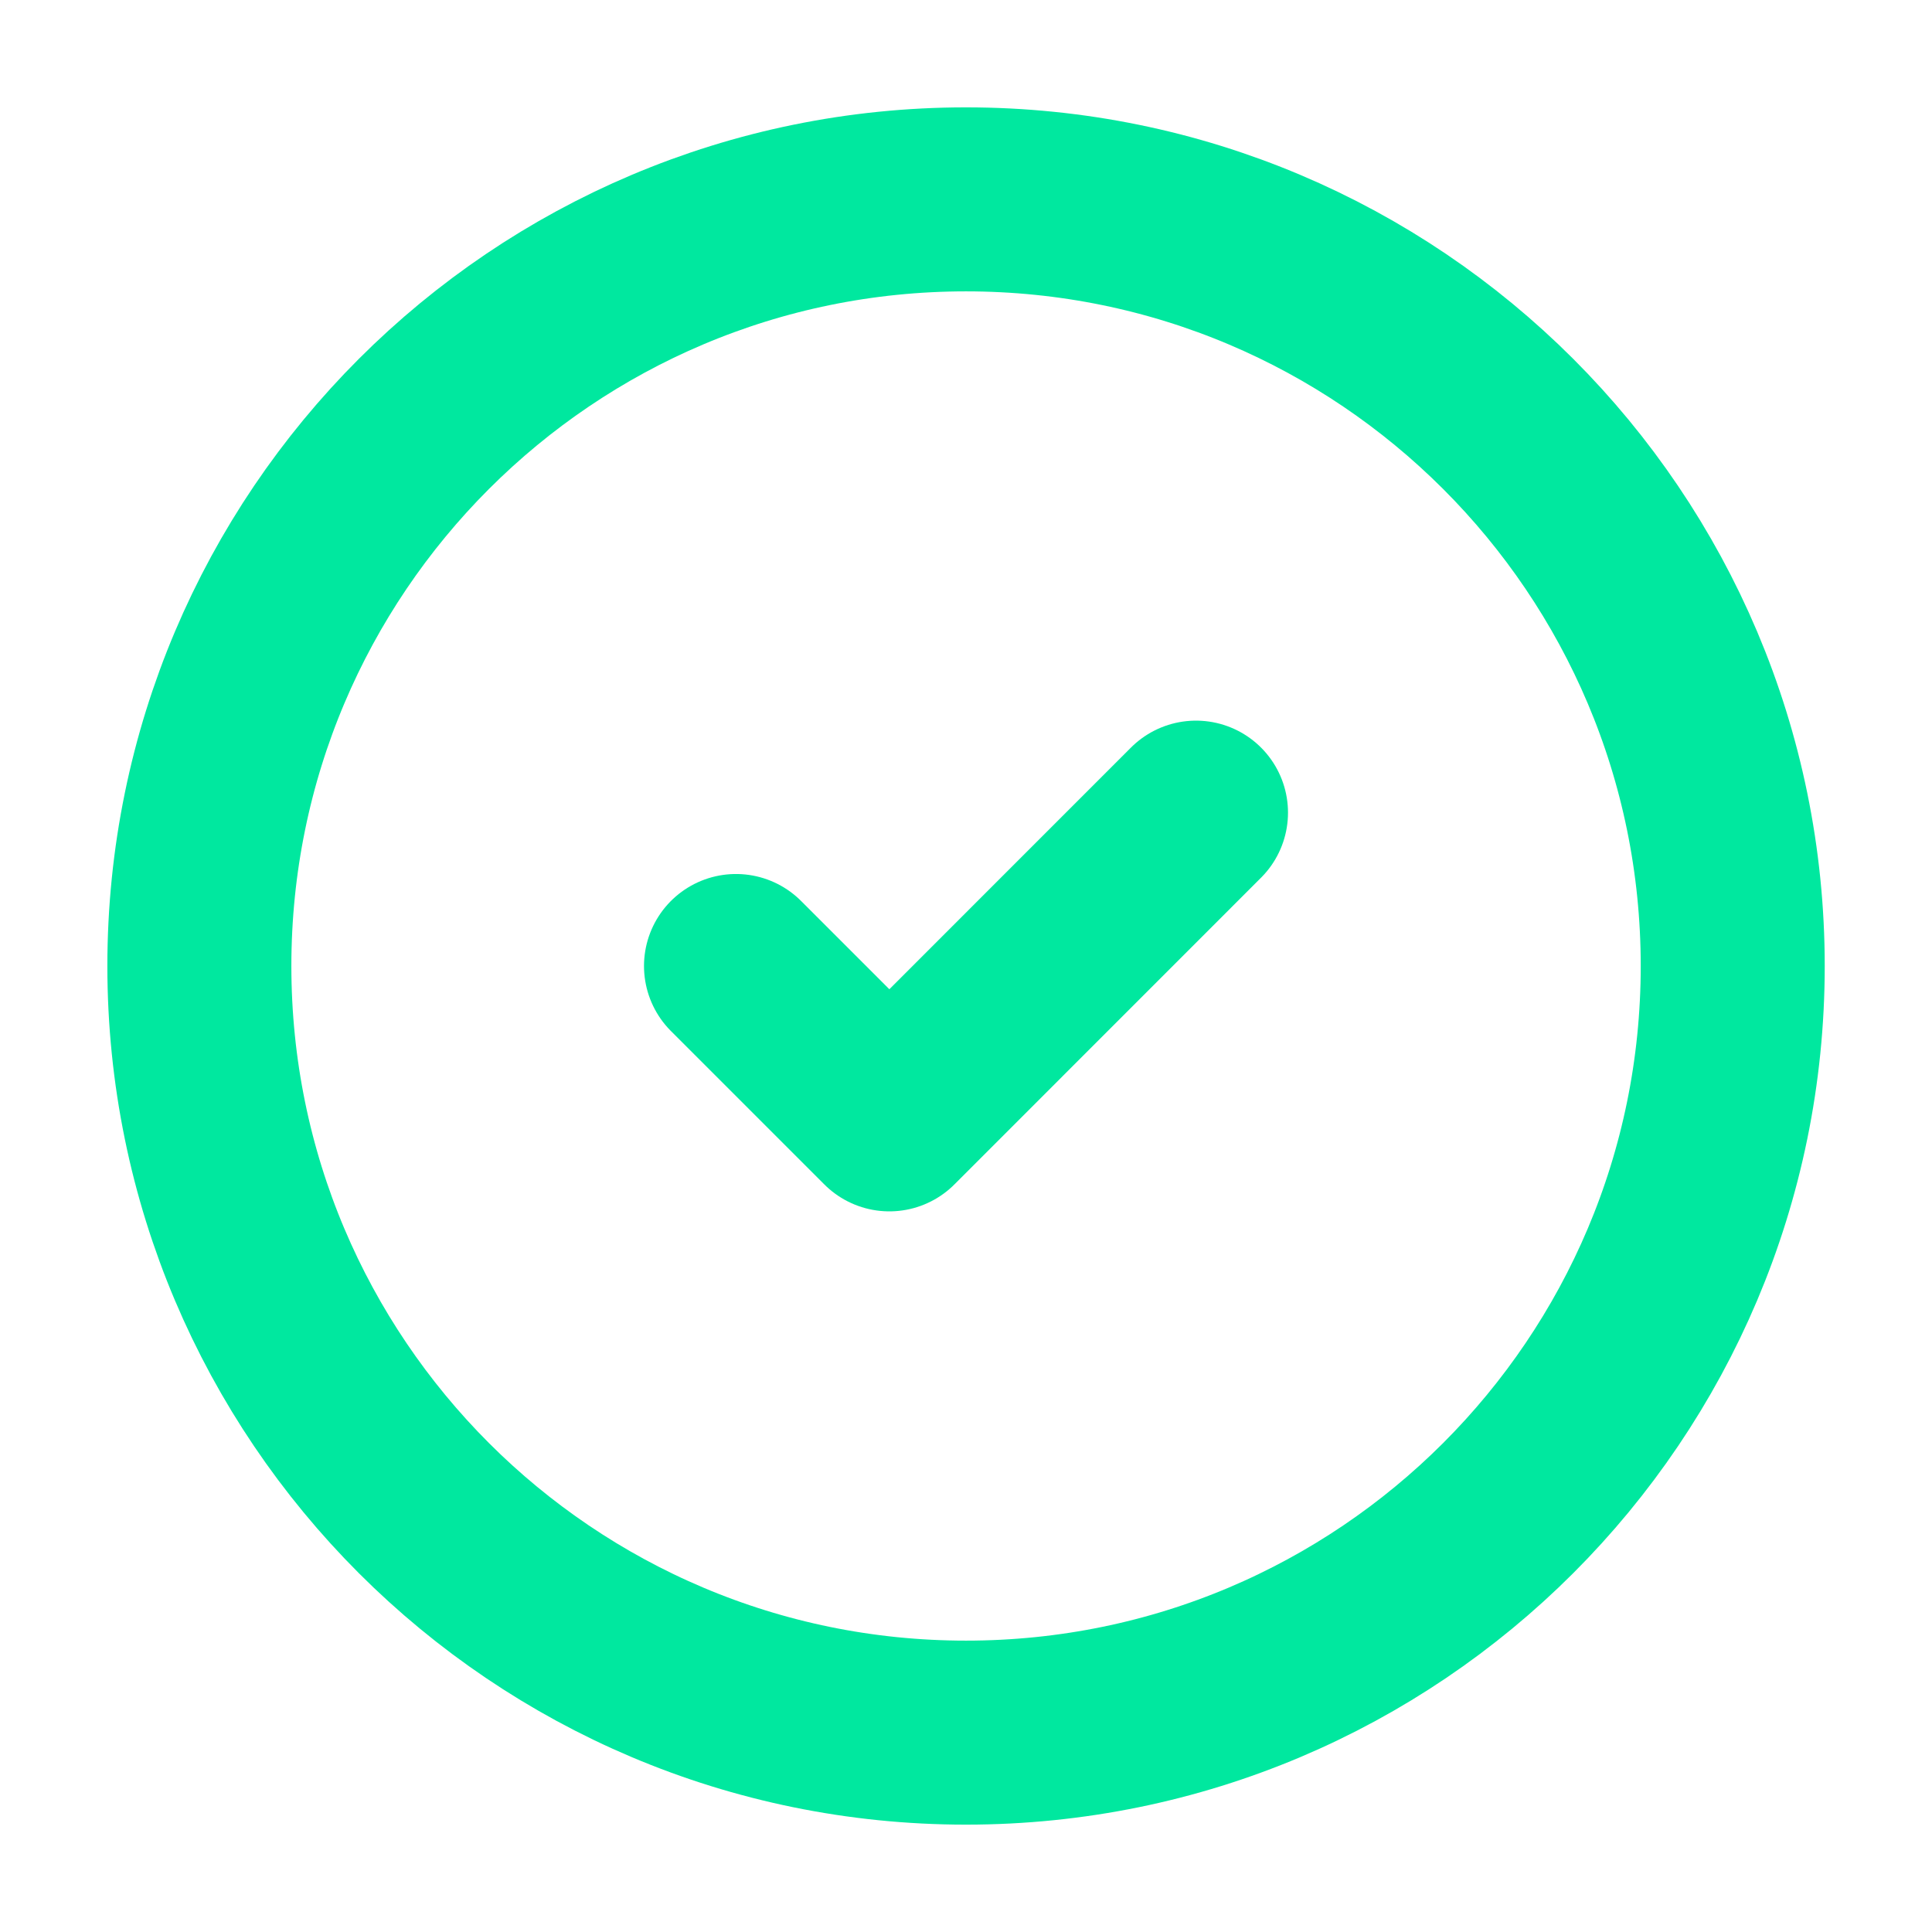
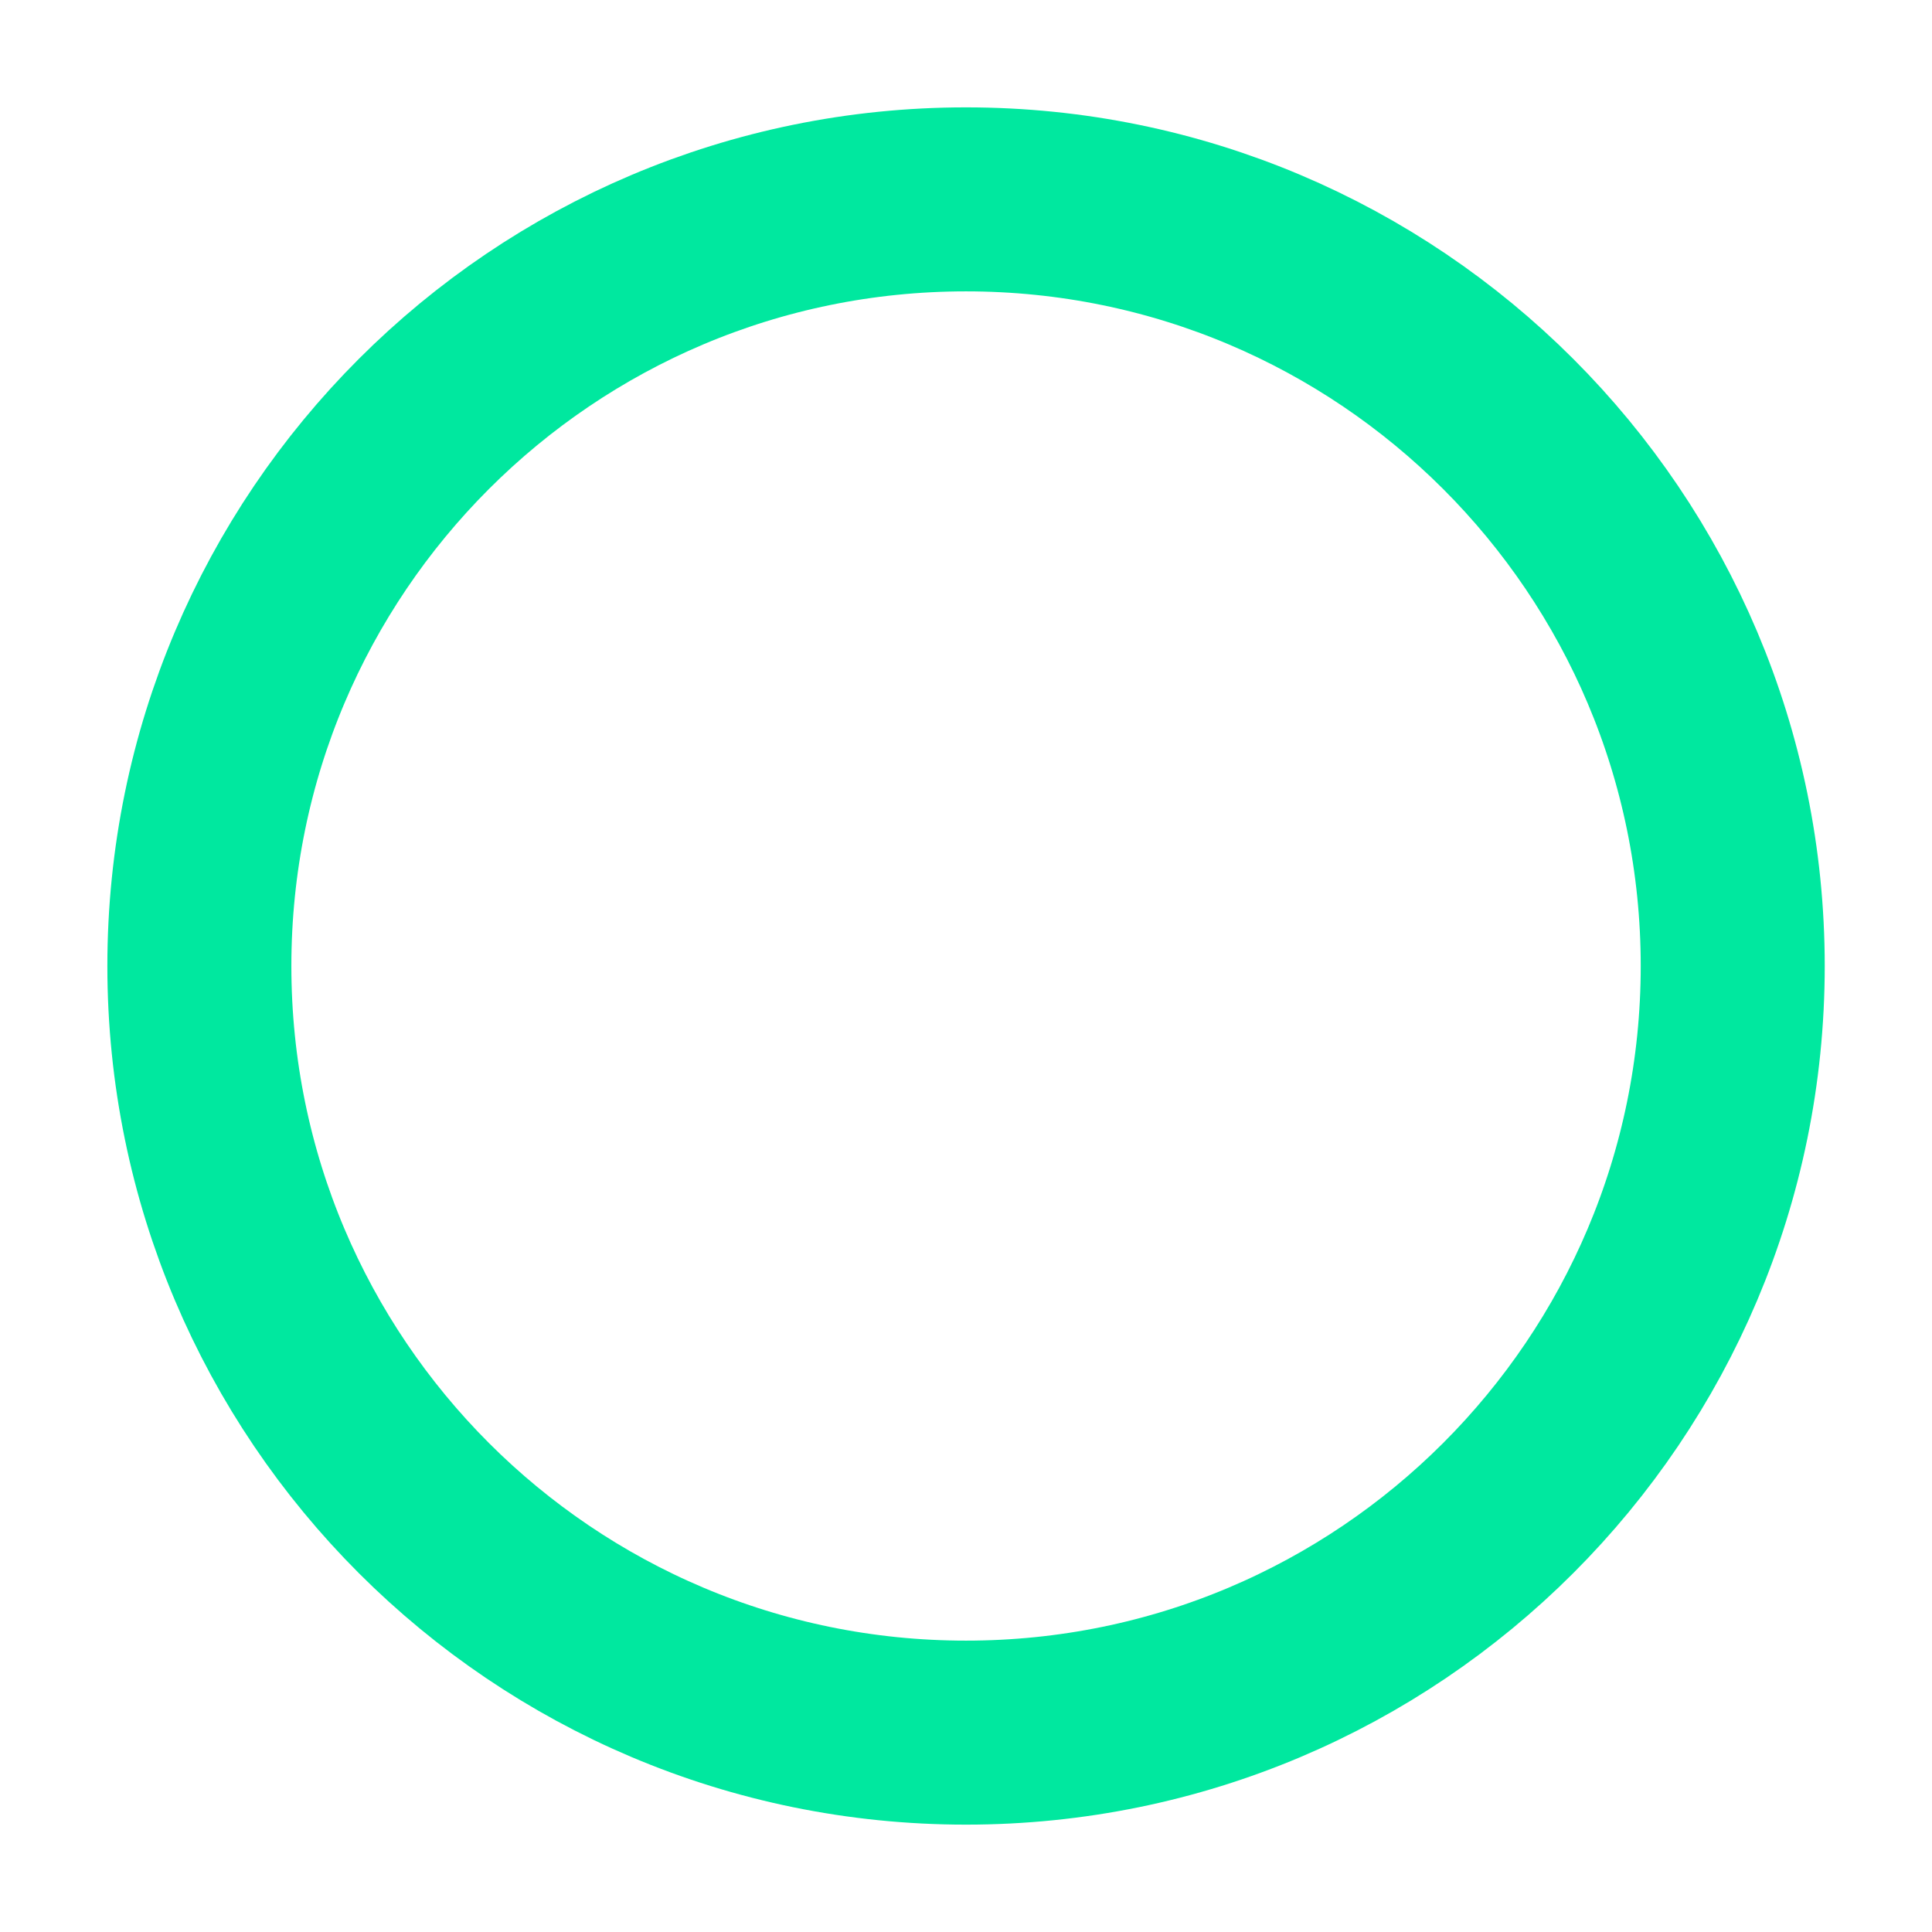
<svg xmlns="http://www.w3.org/2000/svg" width="21" height="21" viewBox="0 0 21 21" fill="none">
  <g id="icon/check-circle-2">
    <path id="Vector" d="M10.5 18.833C15.103 18.833 18.834 15.103 18.834 10.5C18.834 5.898 15.103 2.167 10.5 2.167C5.898 2.167 2.167 5.898 2.167 10.5C2.167 15.103 5.898 18.833 10.5 18.833Z" stroke="#00E89F" stroke-width="2" stroke-linecap="round" stroke-linejoin="round" />
-     <path id="Vector_2" d="M8 10.5L9.667 12.167L13 8.833" stroke="#00E89F" stroke-width="2" stroke-linecap="round" stroke-linejoin="round" />
  </g>
</svg>